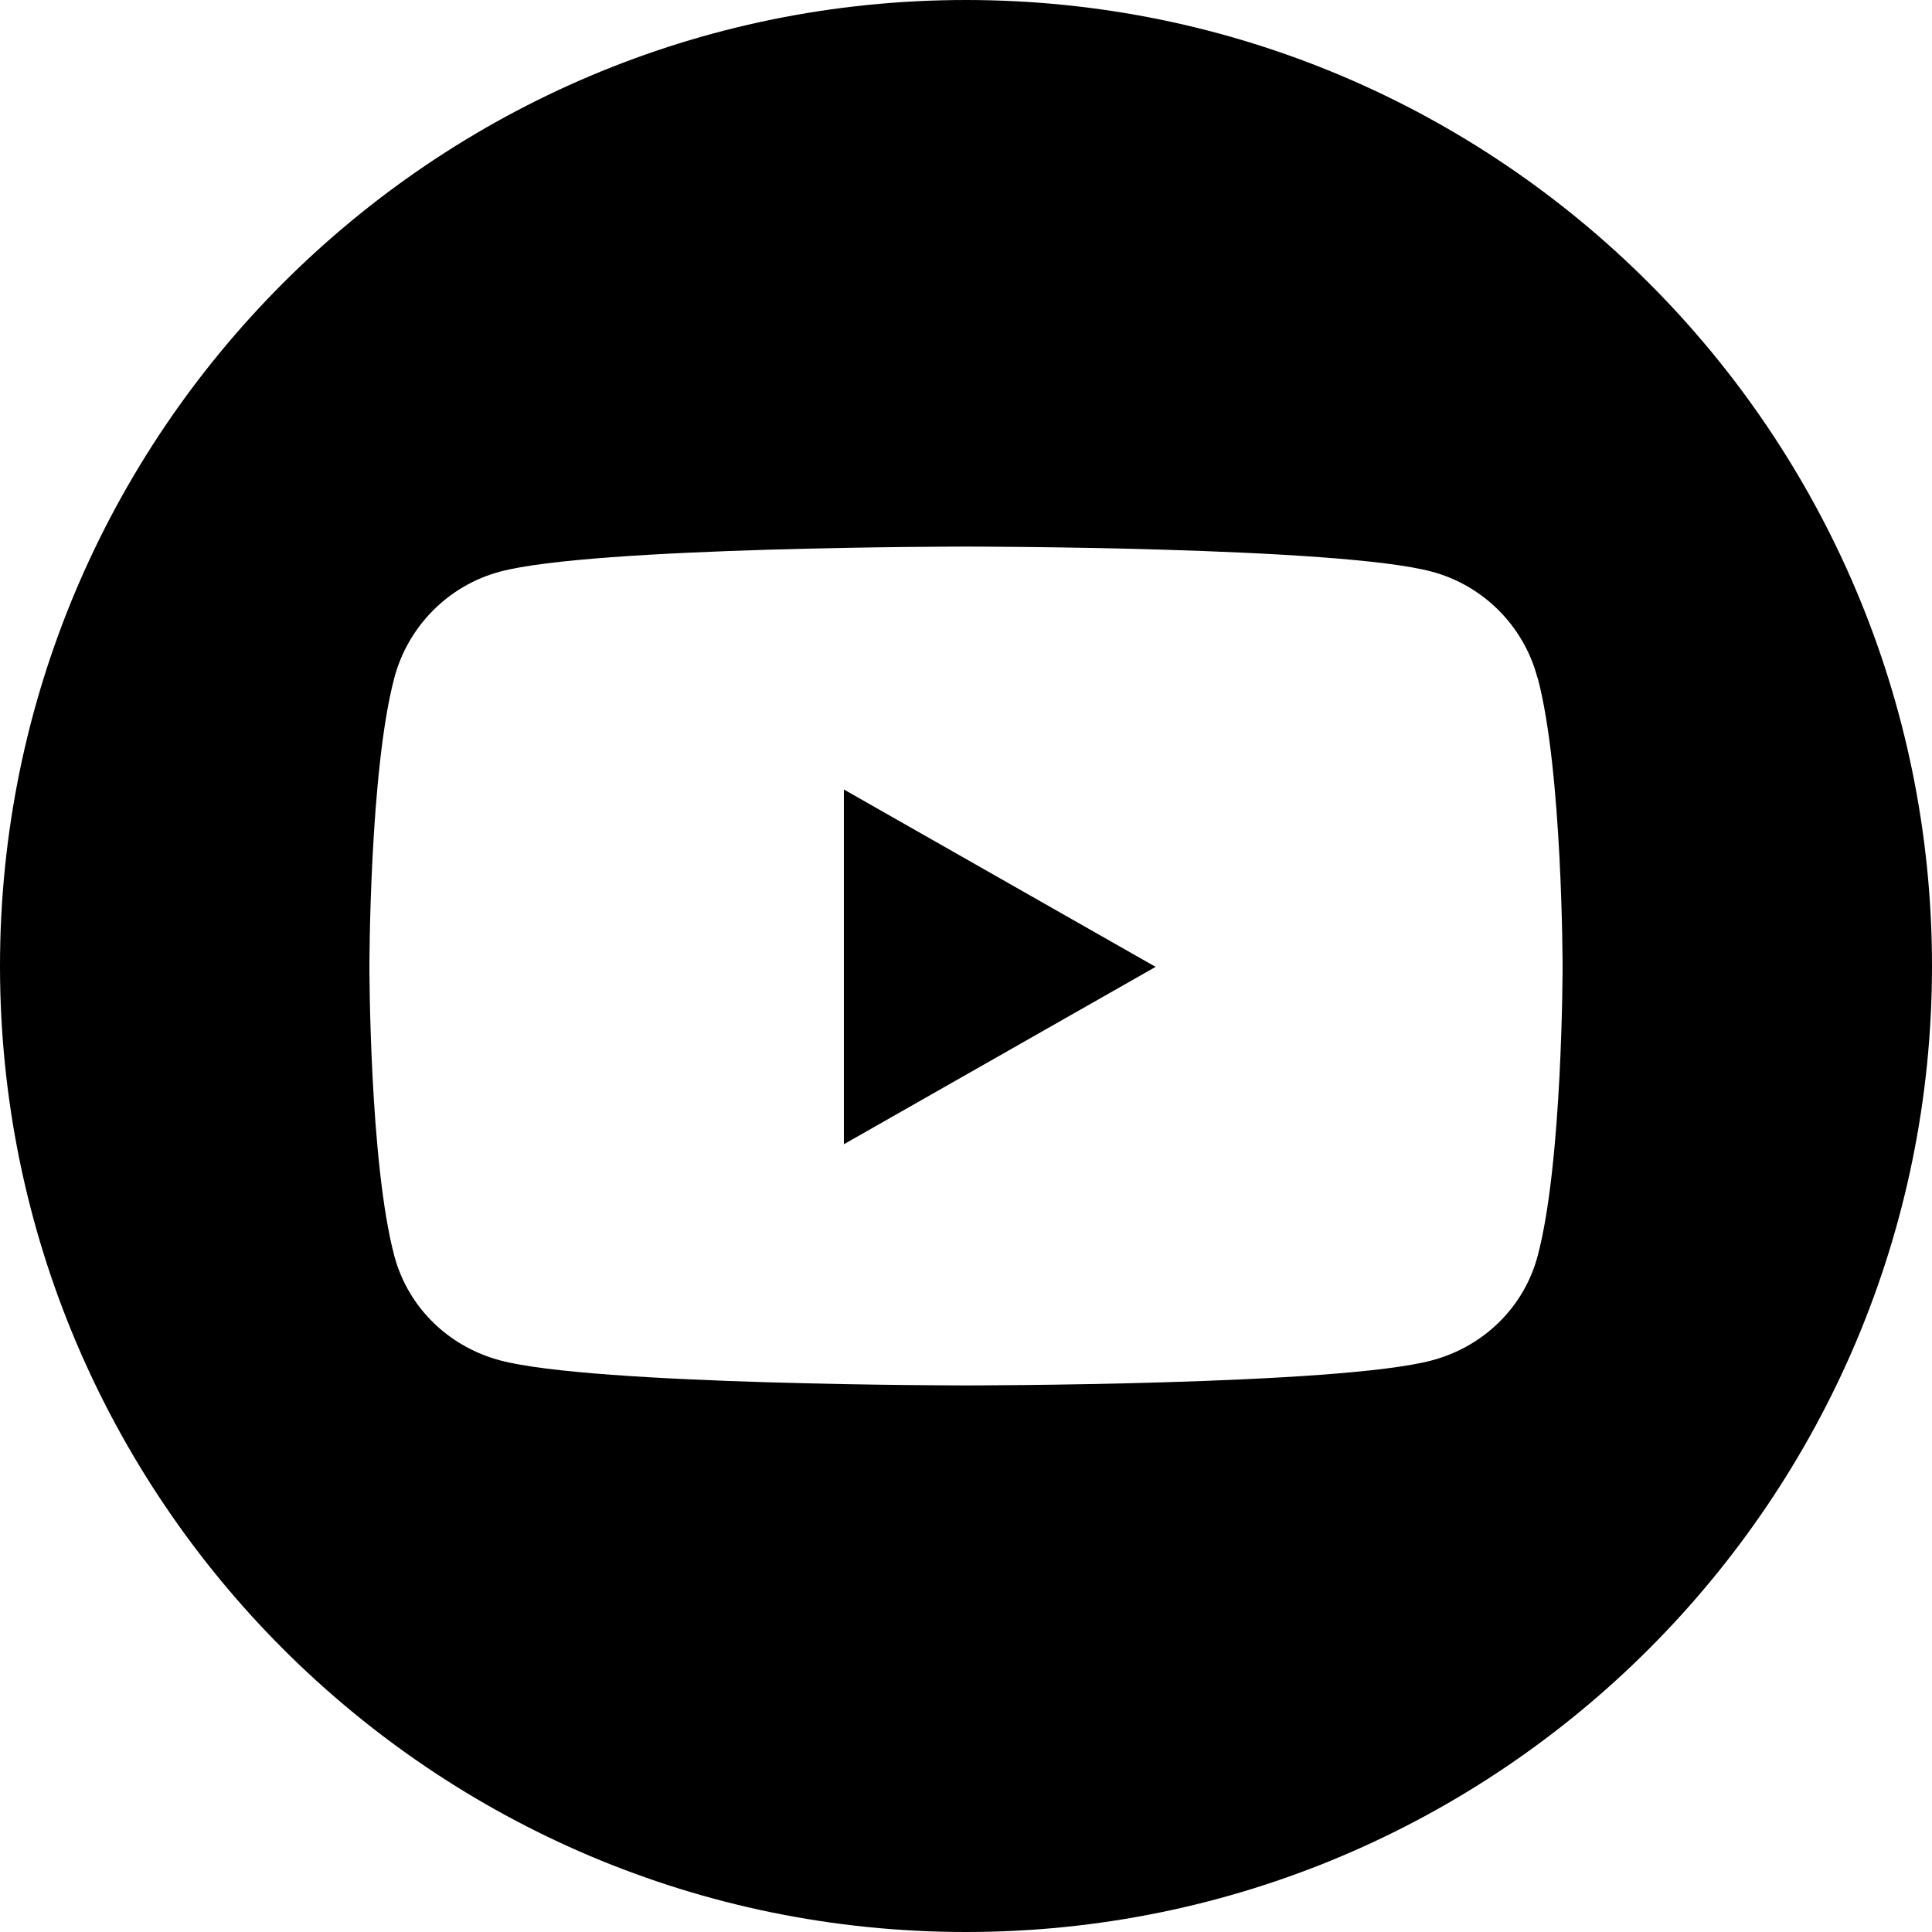
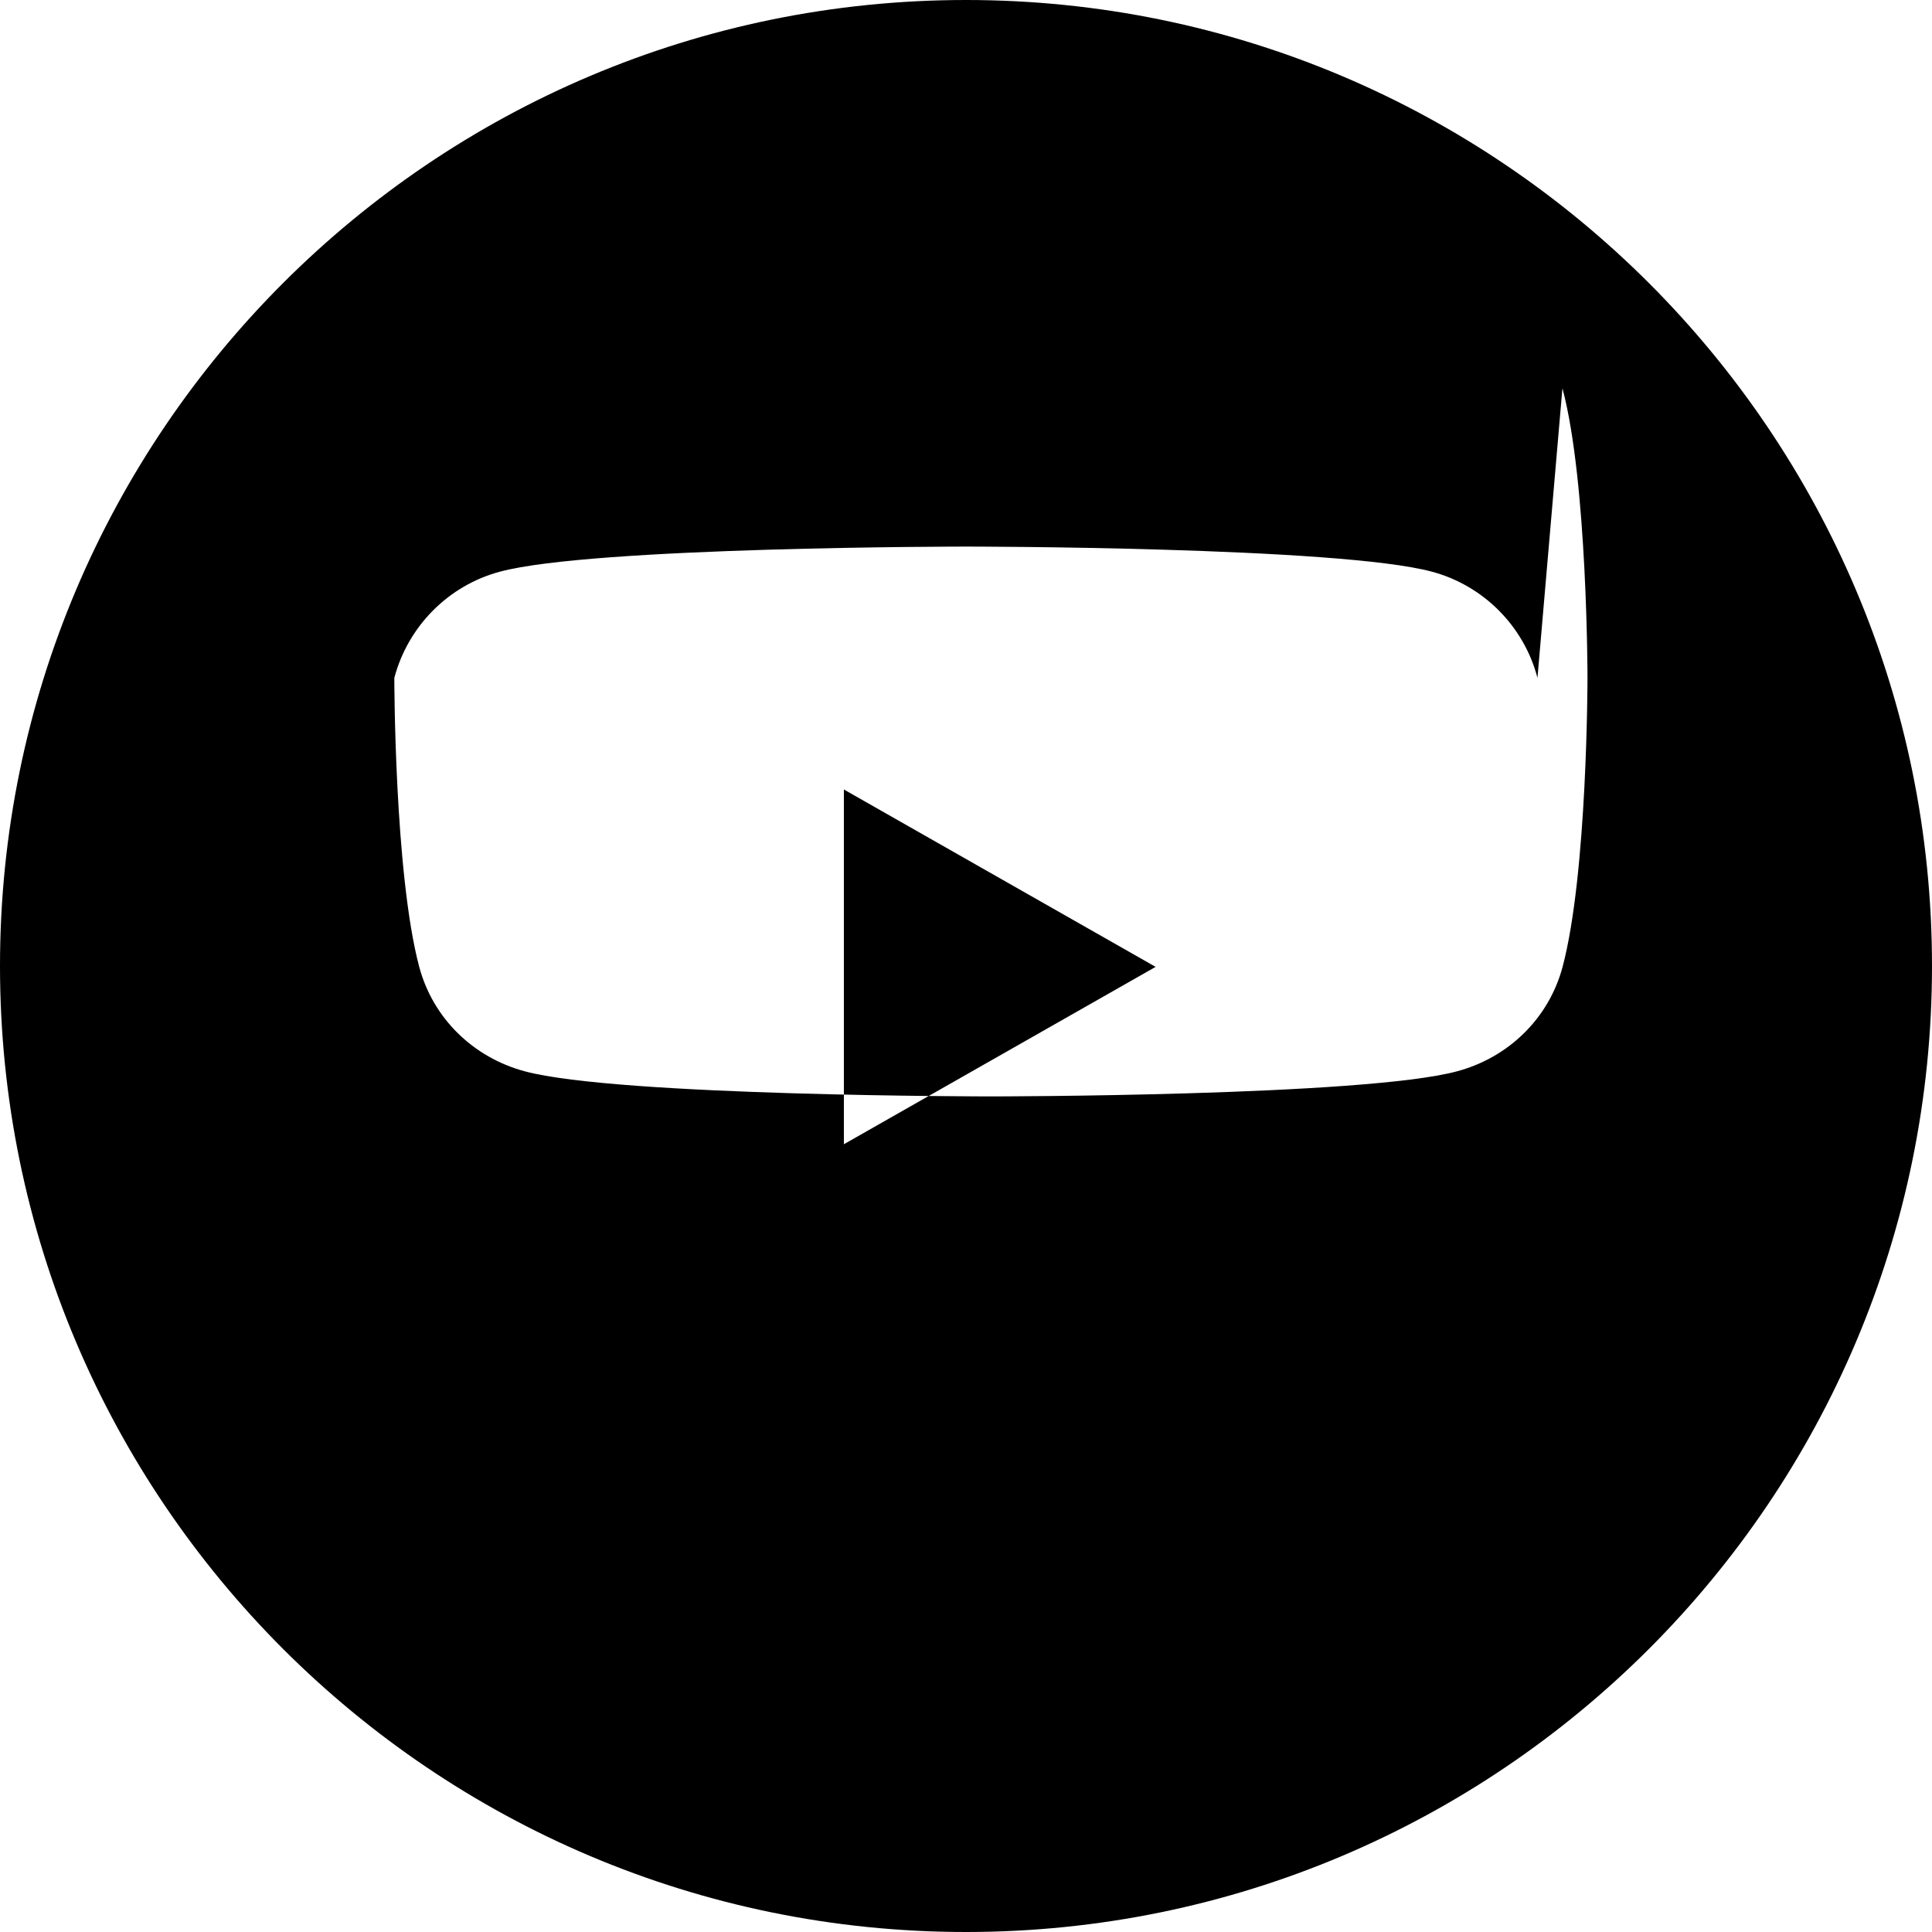
<svg xmlns="http://www.w3.org/2000/svg" width="100%" height="100%" viewBox="0 0 100 100" version="1.1" xml:space="preserve" style="fill-rule:evenodd;clip-rule:evenodd;stroke-linejoin:round;stroke-miterlimit:2;">
-   <path d="M50,0c27.596,0 50,22.404 50,50c0,27.596 -22.404,50 -50,50c-27.596,0 -50,-22.404 -50,-50c0,-27.596 22.404,-50 50,-50Zm29.579,35.086c-0.701,-2.68 -2.804,-4.783 -5.461,-5.495c-4.806,-1.3 -24.118,-1.3 -24.118,-1.3c0,-0 -19.312,-0 -24.129,1.3c-2.657,0.712 -4.749,2.815 -5.461,5.495c-1.289,4.851 -1.289,14.959 -1.289,14.959c-0,0 -0,10.109 1.289,14.959c0.712,2.669 2.804,4.693 5.461,5.405c4.817,1.3 24.129,1.3 24.129,1.3c0,0 19.312,0 24.129,-1.3c2.657,-0.712 4.749,-2.736 5.461,-5.405c1.289,-4.85 1.289,-14.959 1.289,-14.959c0,0 0,-10.108 -1.289,-14.959l-0.011,0Zm-35.9,24.14l0,-18.362l16.135,9.181l-16.135,9.181Z" />
+   <path d="M50,0c27.596,0 50,22.404 50,50c0,27.596 -22.404,50 -50,50c-27.596,0 -50,-22.404 -50,-50c0,-27.596 22.404,-50 50,-50Zm29.579,35.086c-0.701,-2.68 -2.804,-4.783 -5.461,-5.495c-4.806,-1.3 -24.118,-1.3 -24.118,-1.3c0,-0 -19.312,-0 -24.129,1.3c-2.657,0.712 -4.749,2.815 -5.461,5.495c-0,0 -0,10.109 1.289,14.959c0.712,2.669 2.804,4.693 5.461,5.405c4.817,1.3 24.129,1.3 24.129,1.3c0,0 19.312,0 24.129,-1.3c2.657,-0.712 4.749,-2.736 5.461,-5.405c1.289,-4.85 1.289,-14.959 1.289,-14.959c0,0 0,-10.108 -1.289,-14.959l-0.011,0Zm-35.9,24.14l0,-18.362l16.135,9.181l-16.135,9.181Z" />
</svg>